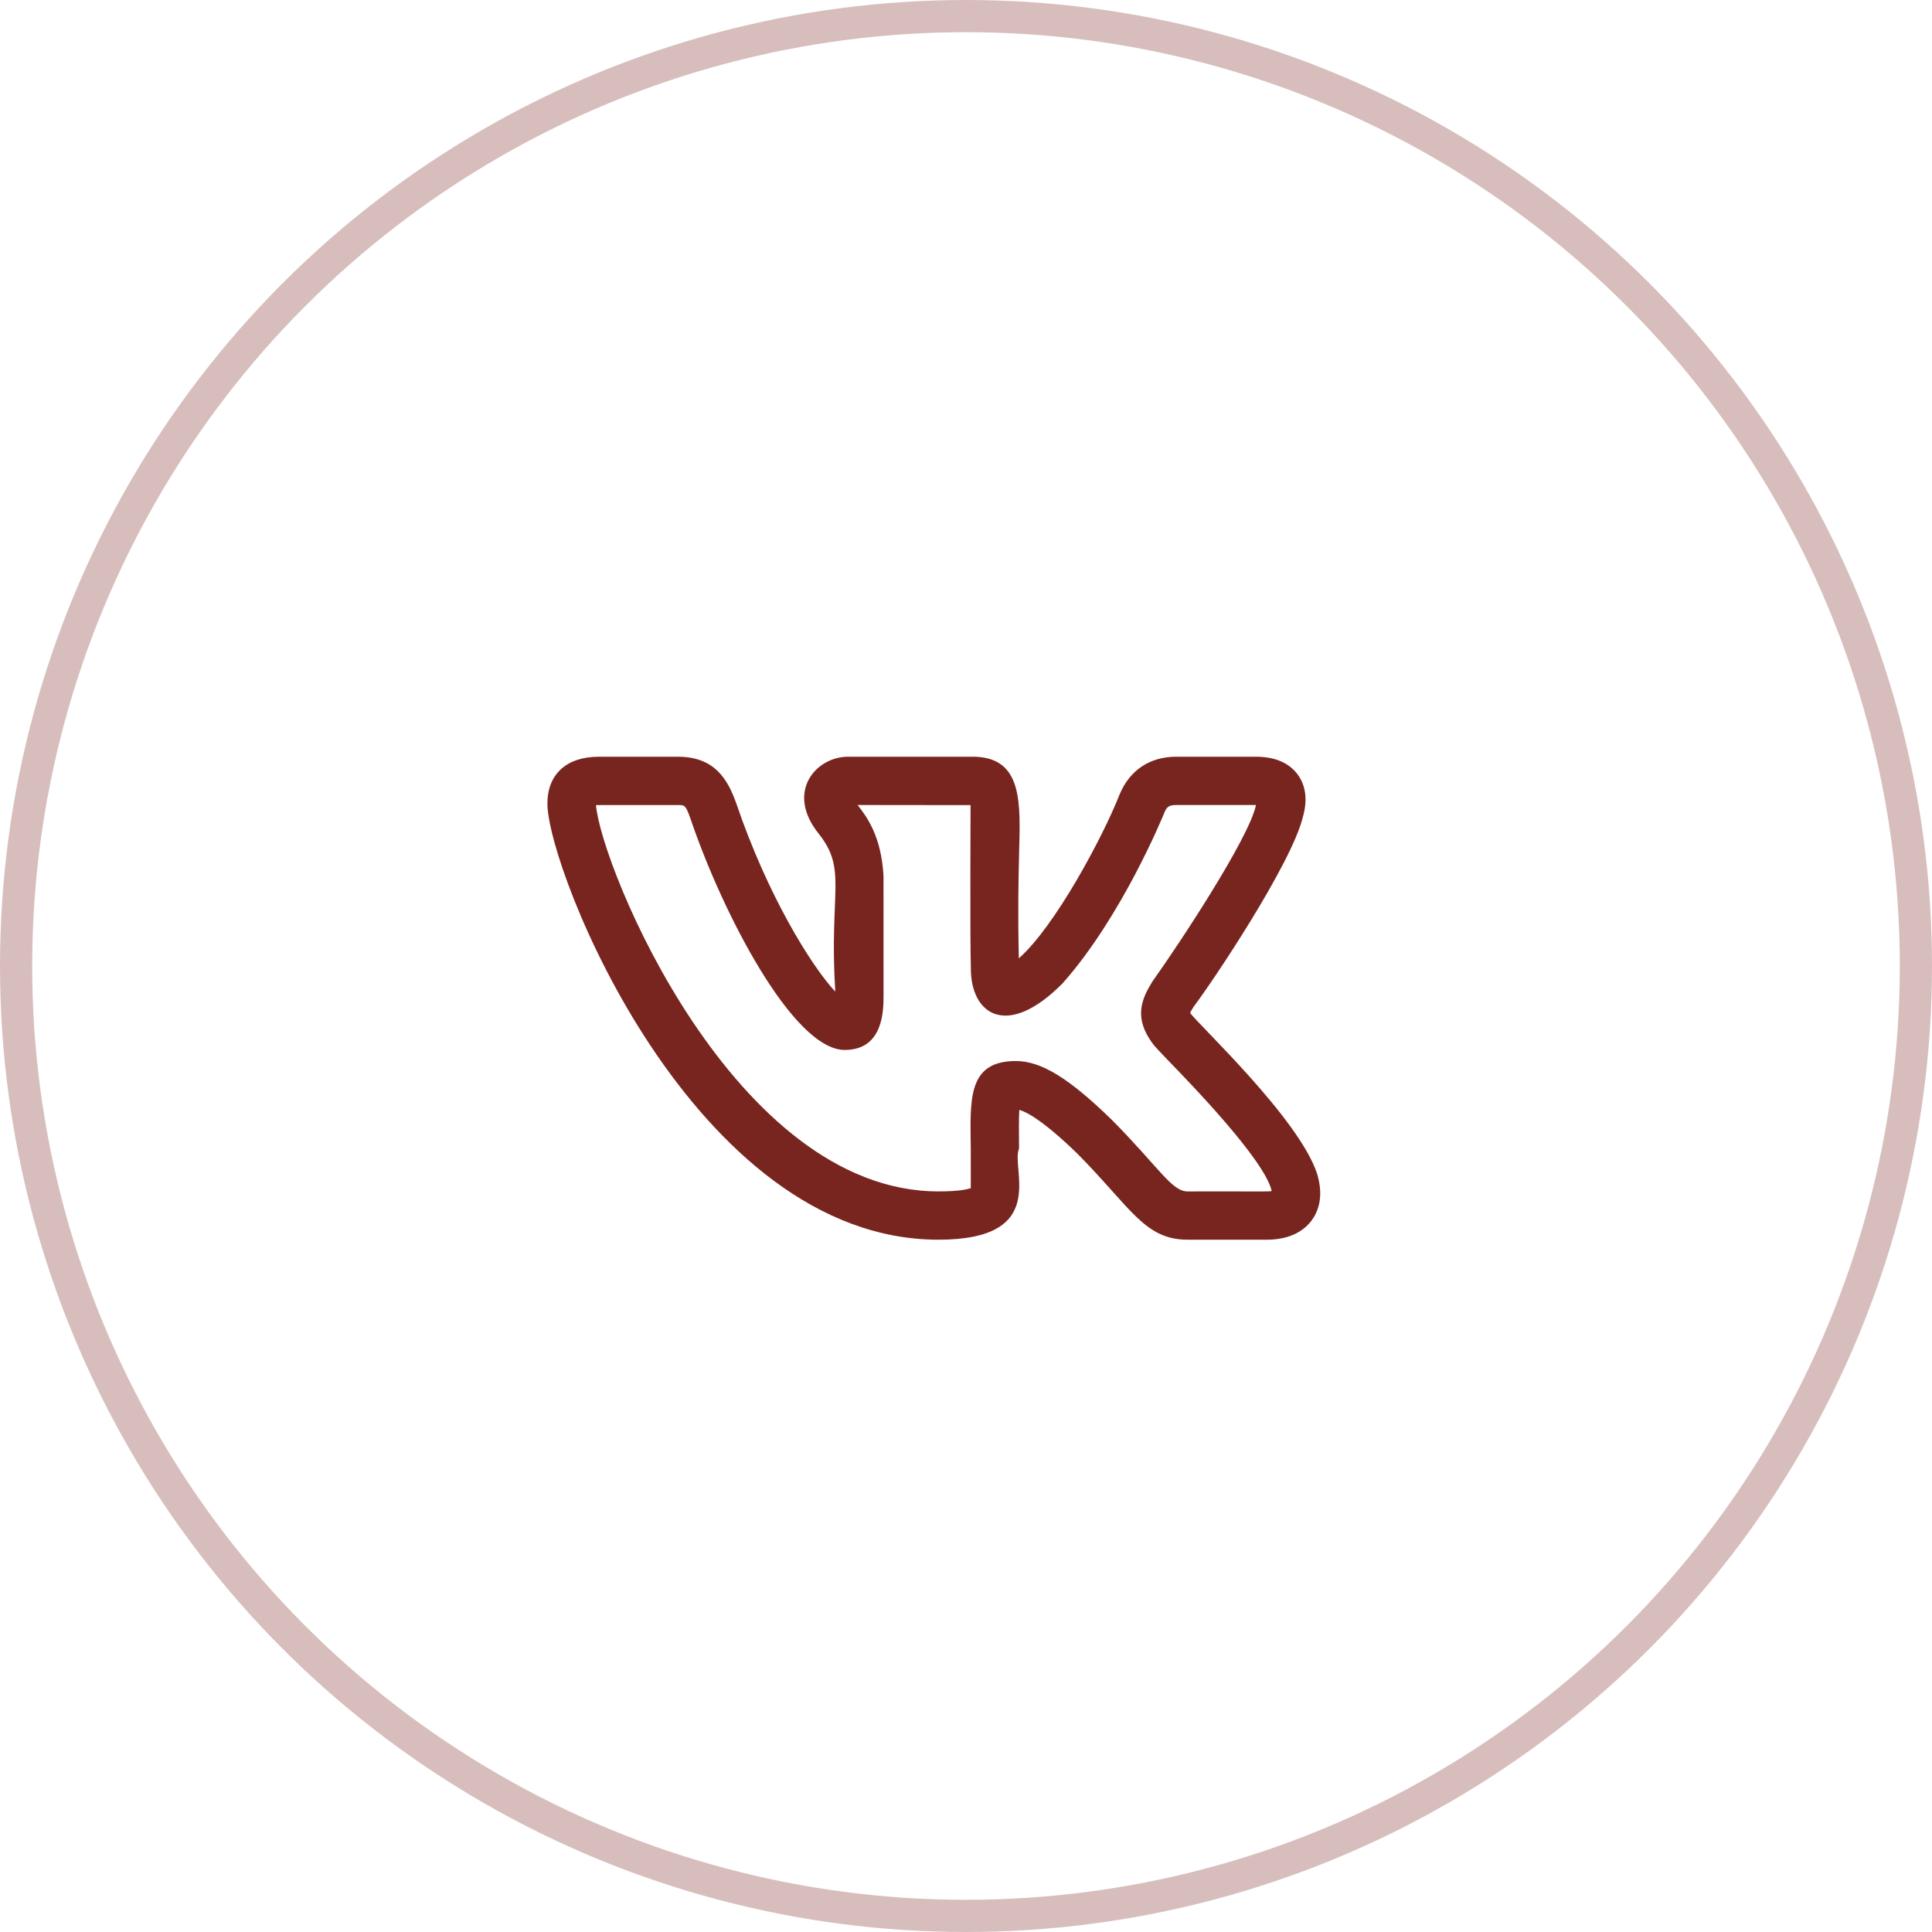
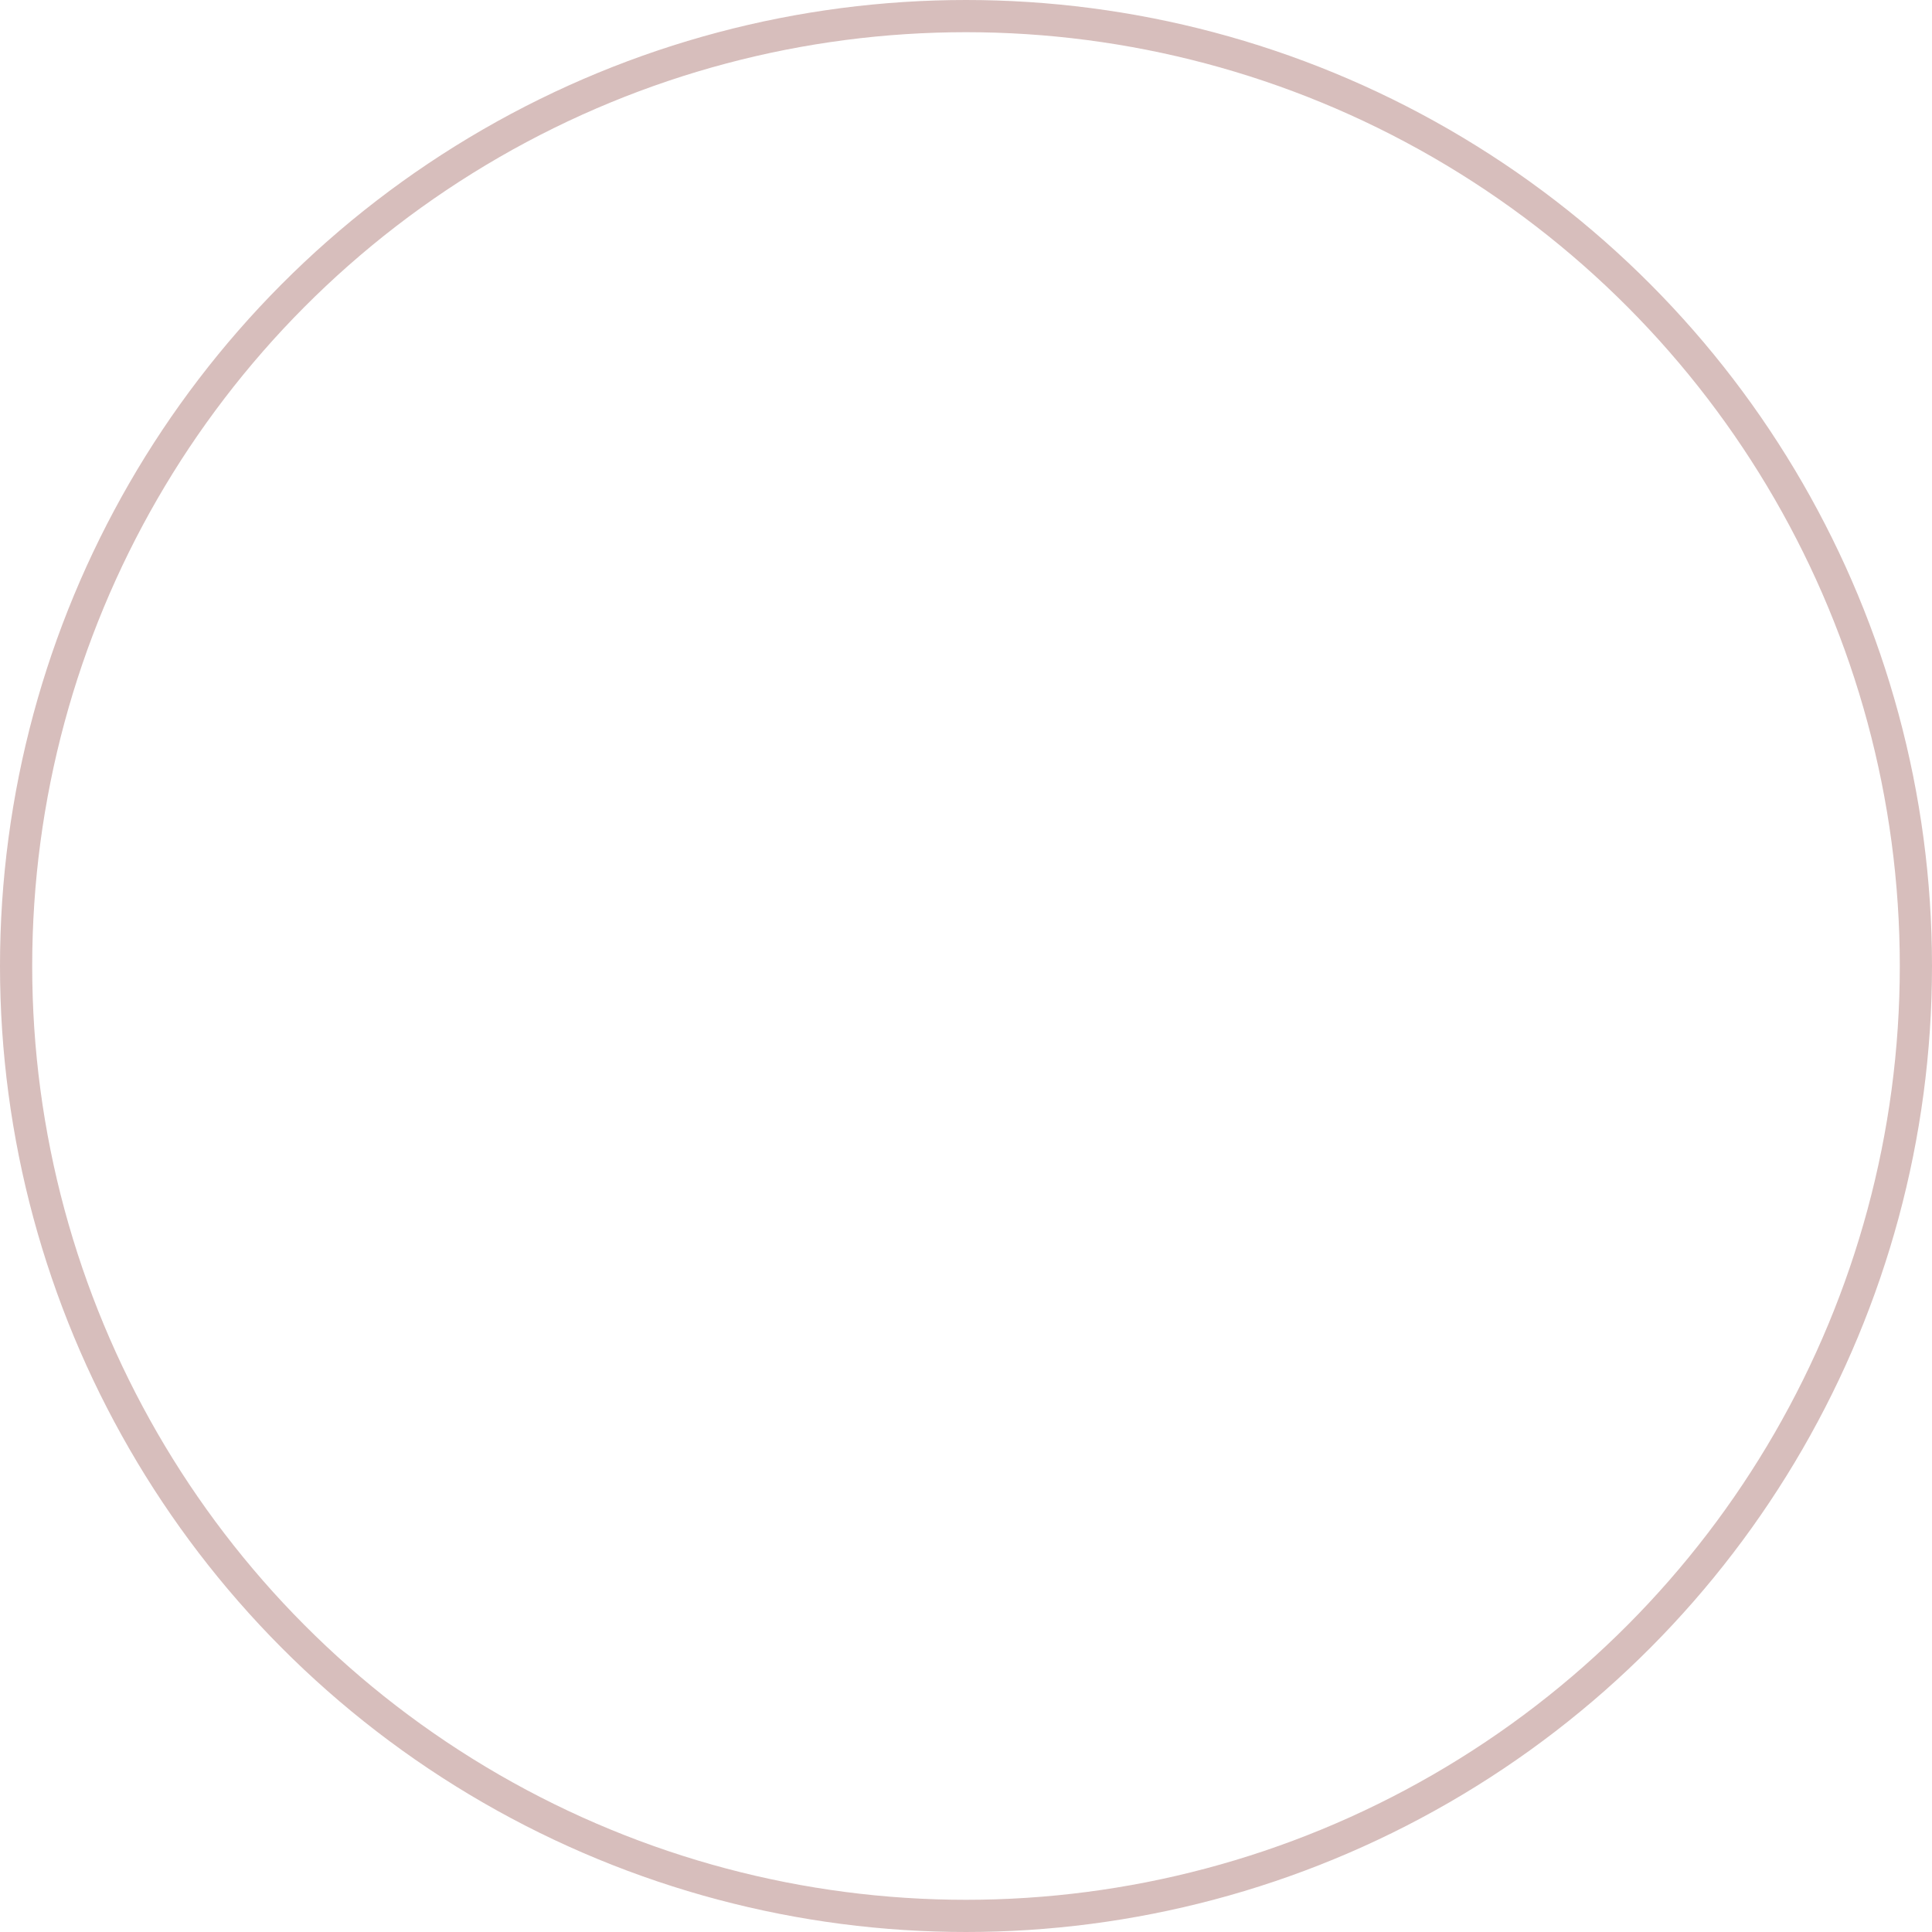
<svg xmlns="http://www.w3.org/2000/svg" width="60" height="60" viewBox="0 0 60 60" fill="none">
  <circle opacity="0.3" cx="30" cy="30" r="29.5" stroke="#79251F" />
  <g clip-path="url(#clip0_27_283)">
-     <path d="M29.145 38.5C32.617 38.5 31.379 36.302 31.647 35.67C31.643 35.198 31.639 34.744 31.655 34.468C31.875 34.53 32.394 34.793 33.466 35.835C35.121 37.505 35.544 38.5 36.881 38.5H39.342C40.122 38.5 40.528 38.177 40.731 37.906C40.927 37.644 41.119 37.184 40.909 36.468C40.36 34.744 37.158 31.767 36.959 31.453C36.989 31.395 37.037 31.318 37.062 31.278H37.06C37.692 30.443 40.104 26.829 40.459 25.383C40.46 25.381 40.461 25.378 40.461 25.375C40.653 24.715 40.477 24.287 40.295 24.045C40.021 23.683 39.585 23.5 38.996 23.5H36.535C35.711 23.5 35.086 23.915 34.77 24.672C34.241 26.017 32.755 28.783 31.641 29.762C31.607 28.375 31.63 27.316 31.648 26.529C31.684 24.994 31.8 23.5 30.207 23.5H26.339C25.341 23.5 24.386 24.59 25.42 25.884C26.324 27.018 25.745 27.65 25.94 30.796C25.18 29.981 23.828 27.78 22.872 24.967C22.604 24.206 22.198 23.501 21.055 23.501H18.594C17.596 23.501 17 24.045 17 24.956C17 27.002 21.529 38.5 29.145 38.5ZM21.055 25.001C21.272 25.001 21.294 25.001 21.455 25.458C22.434 28.341 24.63 32.607 26.234 32.607C27.439 32.607 27.439 31.372 27.439 30.907L27.438 27.205C27.372 25.98 26.926 25.37 26.633 25L30.141 25.004C30.143 25.021 30.121 29.099 30.151 30.087C30.151 31.49 31.265 32.294 33.004 30.534C34.839 28.463 36.108 25.367 36.159 25.241C36.234 25.061 36.299 25 36.535 25H38.996H39.006C39.005 25.003 39.005 25.006 39.004 25.009C38.779 26.059 36.558 29.405 35.815 30.444C35.803 30.46 35.792 30.477 35.781 30.494C35.454 31.028 35.188 31.618 35.826 32.448C35.884 32.518 36.036 32.682 36.256 32.91C36.94 33.616 39.286 36.03 39.494 36.99C39.356 37.012 39.206 36.996 36.881 37.001C36.386 37.001 35.999 36.261 34.522 34.771C33.194 33.479 32.332 32.951 31.547 32.951C30.023 32.951 30.134 34.188 30.148 35.684C30.153 37.306 30.143 36.793 30.154 36.895C30.065 36.93 29.81 37 29.145 37C22.8 37 18.668 26.929 18.509 25.004C18.564 24.999 19.321 25.002 21.055 25.001Z" fill="#79251F" />
+     <path d="M29.145 38.5C32.617 38.5 31.379 36.302 31.647 35.67C31.643 35.198 31.639 34.744 31.655 34.468C31.875 34.53 32.394 34.793 33.466 35.835C35.121 37.505 35.544 38.5 36.881 38.5H39.342C40.122 38.5 40.528 38.177 40.731 37.906C40.927 37.644 41.119 37.184 40.909 36.468C40.36 34.744 37.158 31.767 36.959 31.453C36.989 31.395 37.037 31.318 37.062 31.278C37.692 30.443 40.104 26.829 40.459 25.383C40.46 25.381 40.461 25.378 40.461 25.375C40.653 24.715 40.477 24.287 40.295 24.045C40.021 23.683 39.585 23.5 38.996 23.5H36.535C35.711 23.5 35.086 23.915 34.77 24.672C34.241 26.017 32.755 28.783 31.641 29.762C31.607 28.375 31.63 27.316 31.648 26.529C31.684 24.994 31.8 23.5 30.207 23.5H26.339C25.341 23.5 24.386 24.59 25.42 25.884C26.324 27.018 25.745 27.65 25.94 30.796C25.18 29.981 23.828 27.78 22.872 24.967C22.604 24.206 22.198 23.501 21.055 23.501H18.594C17.596 23.501 17 24.045 17 24.956C17 27.002 21.529 38.5 29.145 38.5ZM21.055 25.001C21.272 25.001 21.294 25.001 21.455 25.458C22.434 28.341 24.63 32.607 26.234 32.607C27.439 32.607 27.439 31.372 27.439 30.907L27.438 27.205C27.372 25.98 26.926 25.37 26.633 25L30.141 25.004C30.143 25.021 30.121 29.099 30.151 30.087C30.151 31.49 31.265 32.294 33.004 30.534C34.839 28.463 36.108 25.367 36.159 25.241C36.234 25.061 36.299 25 36.535 25H38.996H39.006C39.005 25.003 39.005 25.006 39.004 25.009C38.779 26.059 36.558 29.405 35.815 30.444C35.803 30.46 35.792 30.477 35.781 30.494C35.454 31.028 35.188 31.618 35.826 32.448C35.884 32.518 36.036 32.682 36.256 32.91C36.94 33.616 39.286 36.03 39.494 36.99C39.356 37.012 39.206 36.996 36.881 37.001C36.386 37.001 35.999 36.261 34.522 34.771C33.194 33.479 32.332 32.951 31.547 32.951C30.023 32.951 30.134 34.188 30.148 35.684C30.153 37.306 30.143 36.793 30.154 36.895C30.065 36.93 29.81 37 29.145 37C22.8 37 18.668 26.929 18.509 25.004C18.564 24.999 19.321 25.002 21.055 25.001Z" fill="#79251F" />
  </g>
  <defs>
    <clipPath id="clip0_27_283">
-       <rect width="24" height="24" fill="white" transform="translate(17 19)" />
-     </clipPath>
+       </clipPath>
  </defs>
</svg>